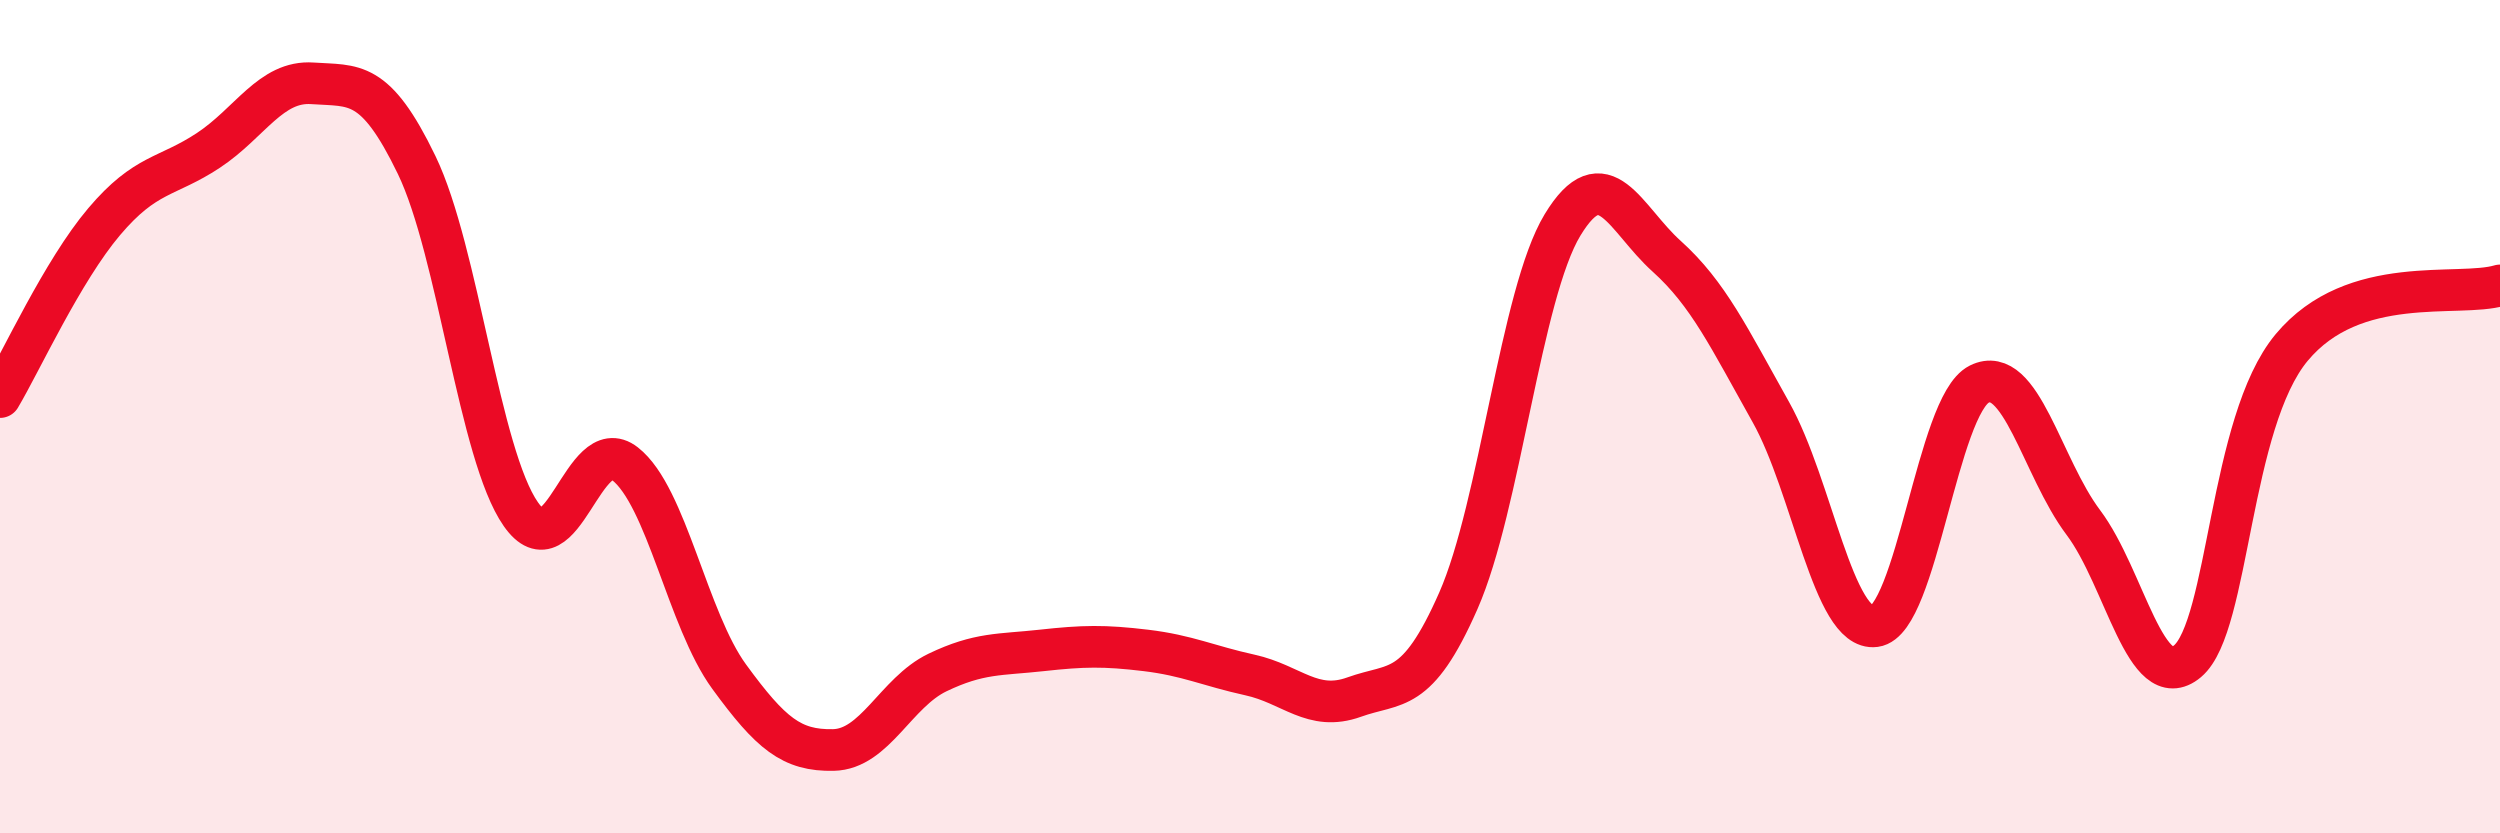
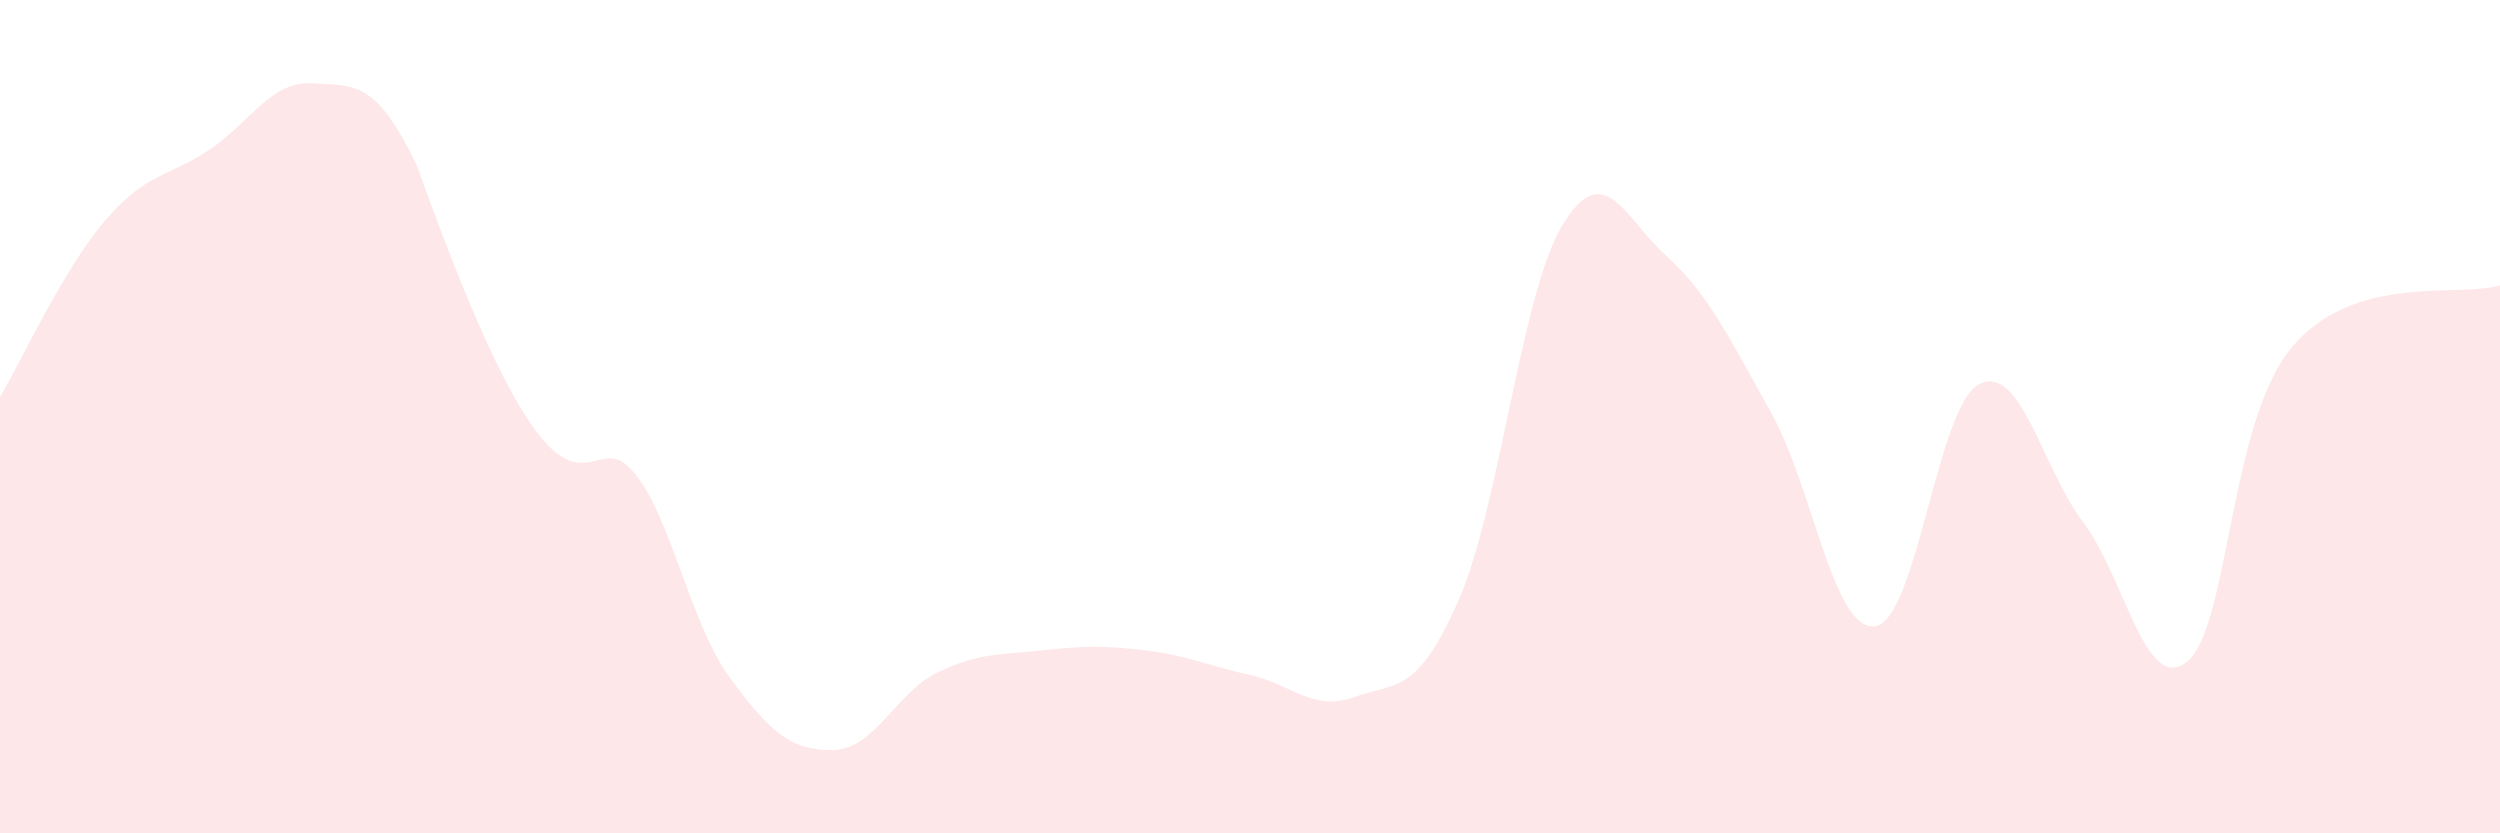
<svg xmlns="http://www.w3.org/2000/svg" width="60" height="20" viewBox="0 0 60 20">
-   <path d="M 0,9.53 C 0.5,8.69 1.5,6.5 2.5,5.32 C 3.5,4.14 4,4.27 5,3.61 C 6,2.95 6.5,1.93 7.5,2 C 8.5,2.07 9,1.89 10,3.96 C 11,6.03 11.5,10.91 12.5,12.34 C 13.5,13.77 14,10.35 15,11.13 C 16,11.91 16.5,14.87 17.5,16.24 C 18.5,17.61 19,18.02 20,18 C 21,17.98 21.5,16.62 22.5,16.14 C 23.5,15.66 24,15.72 25,15.61 C 26,15.5 26.5,15.49 27.5,15.61 C 28.5,15.73 29,15.98 30,16.2 C 31,16.42 31.5,17.09 32.5,16.73 C 33.5,16.37 34,16.69 35,14.42 C 36,12.15 36.5,7.05 37.5,5.4 C 38.5,3.75 39,5.25 40,6.15 C 41,7.05 41.5,8.11 42.5,9.89 C 43.5,11.67 44,15.16 45,15.03 C 46,14.9 46.5,9.72 47.5,9.22 C 48.5,8.72 49,11.21 50,12.54 C 51,13.87 51.5,16.71 52.5,15.87 C 53.5,15.03 53.5,10.14 55,8.34 C 56.5,6.54 59,7.15 60,6.85L60 20L0 20Z" fill="#EB0A25" opacity="0.1" stroke-linecap="round" stroke-linejoin="round" />
-   <path d="M 0,9.53 C 0.5,8.69 1.5,6.5 2.5,5.32 C 3.5,4.14 4,4.27 5,3.61 C 6,2.95 6.5,1.93 7.5,2 C 8.5,2.07 9,1.89 10,3.96 C 11,6.03 11.5,10.91 12.5,12.34 C 13.5,13.77 14,10.35 15,11.13 C 16,11.91 16.5,14.87 17.5,16.24 C 18.5,17.61 19,18.02 20,18 C 21,17.98 21.5,16.62 22.5,16.14 C 23.5,15.66 24,15.72 25,15.61 C 26,15.5 26.5,15.49 27.5,15.61 C 28.5,15.73 29,15.98 30,16.2 C 31,16.42 31.5,17.09 32.5,16.73 C 33.5,16.37 34,16.69 35,14.42 C 36,12.15 36.5,7.05 37.5,5.4 C 38.5,3.75 39,5.25 40,6.15 C 41,7.05 41.5,8.11 42.5,9.89 C 43.5,11.67 44,15.16 45,15.03 C 46,14.9 46.5,9.72 47.5,9.22 C 48.5,8.72 49,11.21 50,12.54 C 51,13.87 51.5,16.71 52.5,15.87 C 53.5,15.03 53.5,10.14 55,8.34 C 56.5,6.54 59,7.15 60,6.85" stroke="#EB0A25" stroke-width="1" fill="none" stroke-linecap="round" stroke-linejoin="round" />
+   <path d="M 0,9.53 C 0.5,8.69 1.5,6.5 2.5,5.32 C 3.5,4.14 4,4.27 5,3.61 C 6,2.95 6.5,1.93 7.5,2 C 8.5,2.07 9,1.89 10,3.96 C 13.5,13.77 14,10.35 15,11.13 C 16,11.91 16.5,14.87 17.5,16.24 C 18.5,17.61 19,18.02 20,18 C 21,17.98 21.5,16.62 22.5,16.14 C 23.5,15.66 24,15.72 25,15.61 C 26,15.5 26.5,15.49 27.5,15.61 C 28.5,15.73 29,15.98 30,16.2 C 31,16.42 31.5,17.09 32.5,16.73 C 33.5,16.37 34,16.69 35,14.42 C 36,12.15 36.5,7.05 37.5,5.4 C 38.5,3.75 39,5.25 40,6.15 C 41,7.05 41.5,8.11 42.5,9.89 C 43.5,11.67 44,15.16 45,15.03 C 46,14.9 46.5,9.72 47.5,9.22 C 48.5,8.72 49,11.21 50,12.54 C 51,13.87 51.5,16.71 52.5,15.87 C 53.5,15.03 53.5,10.14 55,8.34 C 56.5,6.54 59,7.15 60,6.85L60 20L0 20Z" fill="#EB0A25" opacity="0.1" stroke-linecap="round" stroke-linejoin="round" />
</svg>